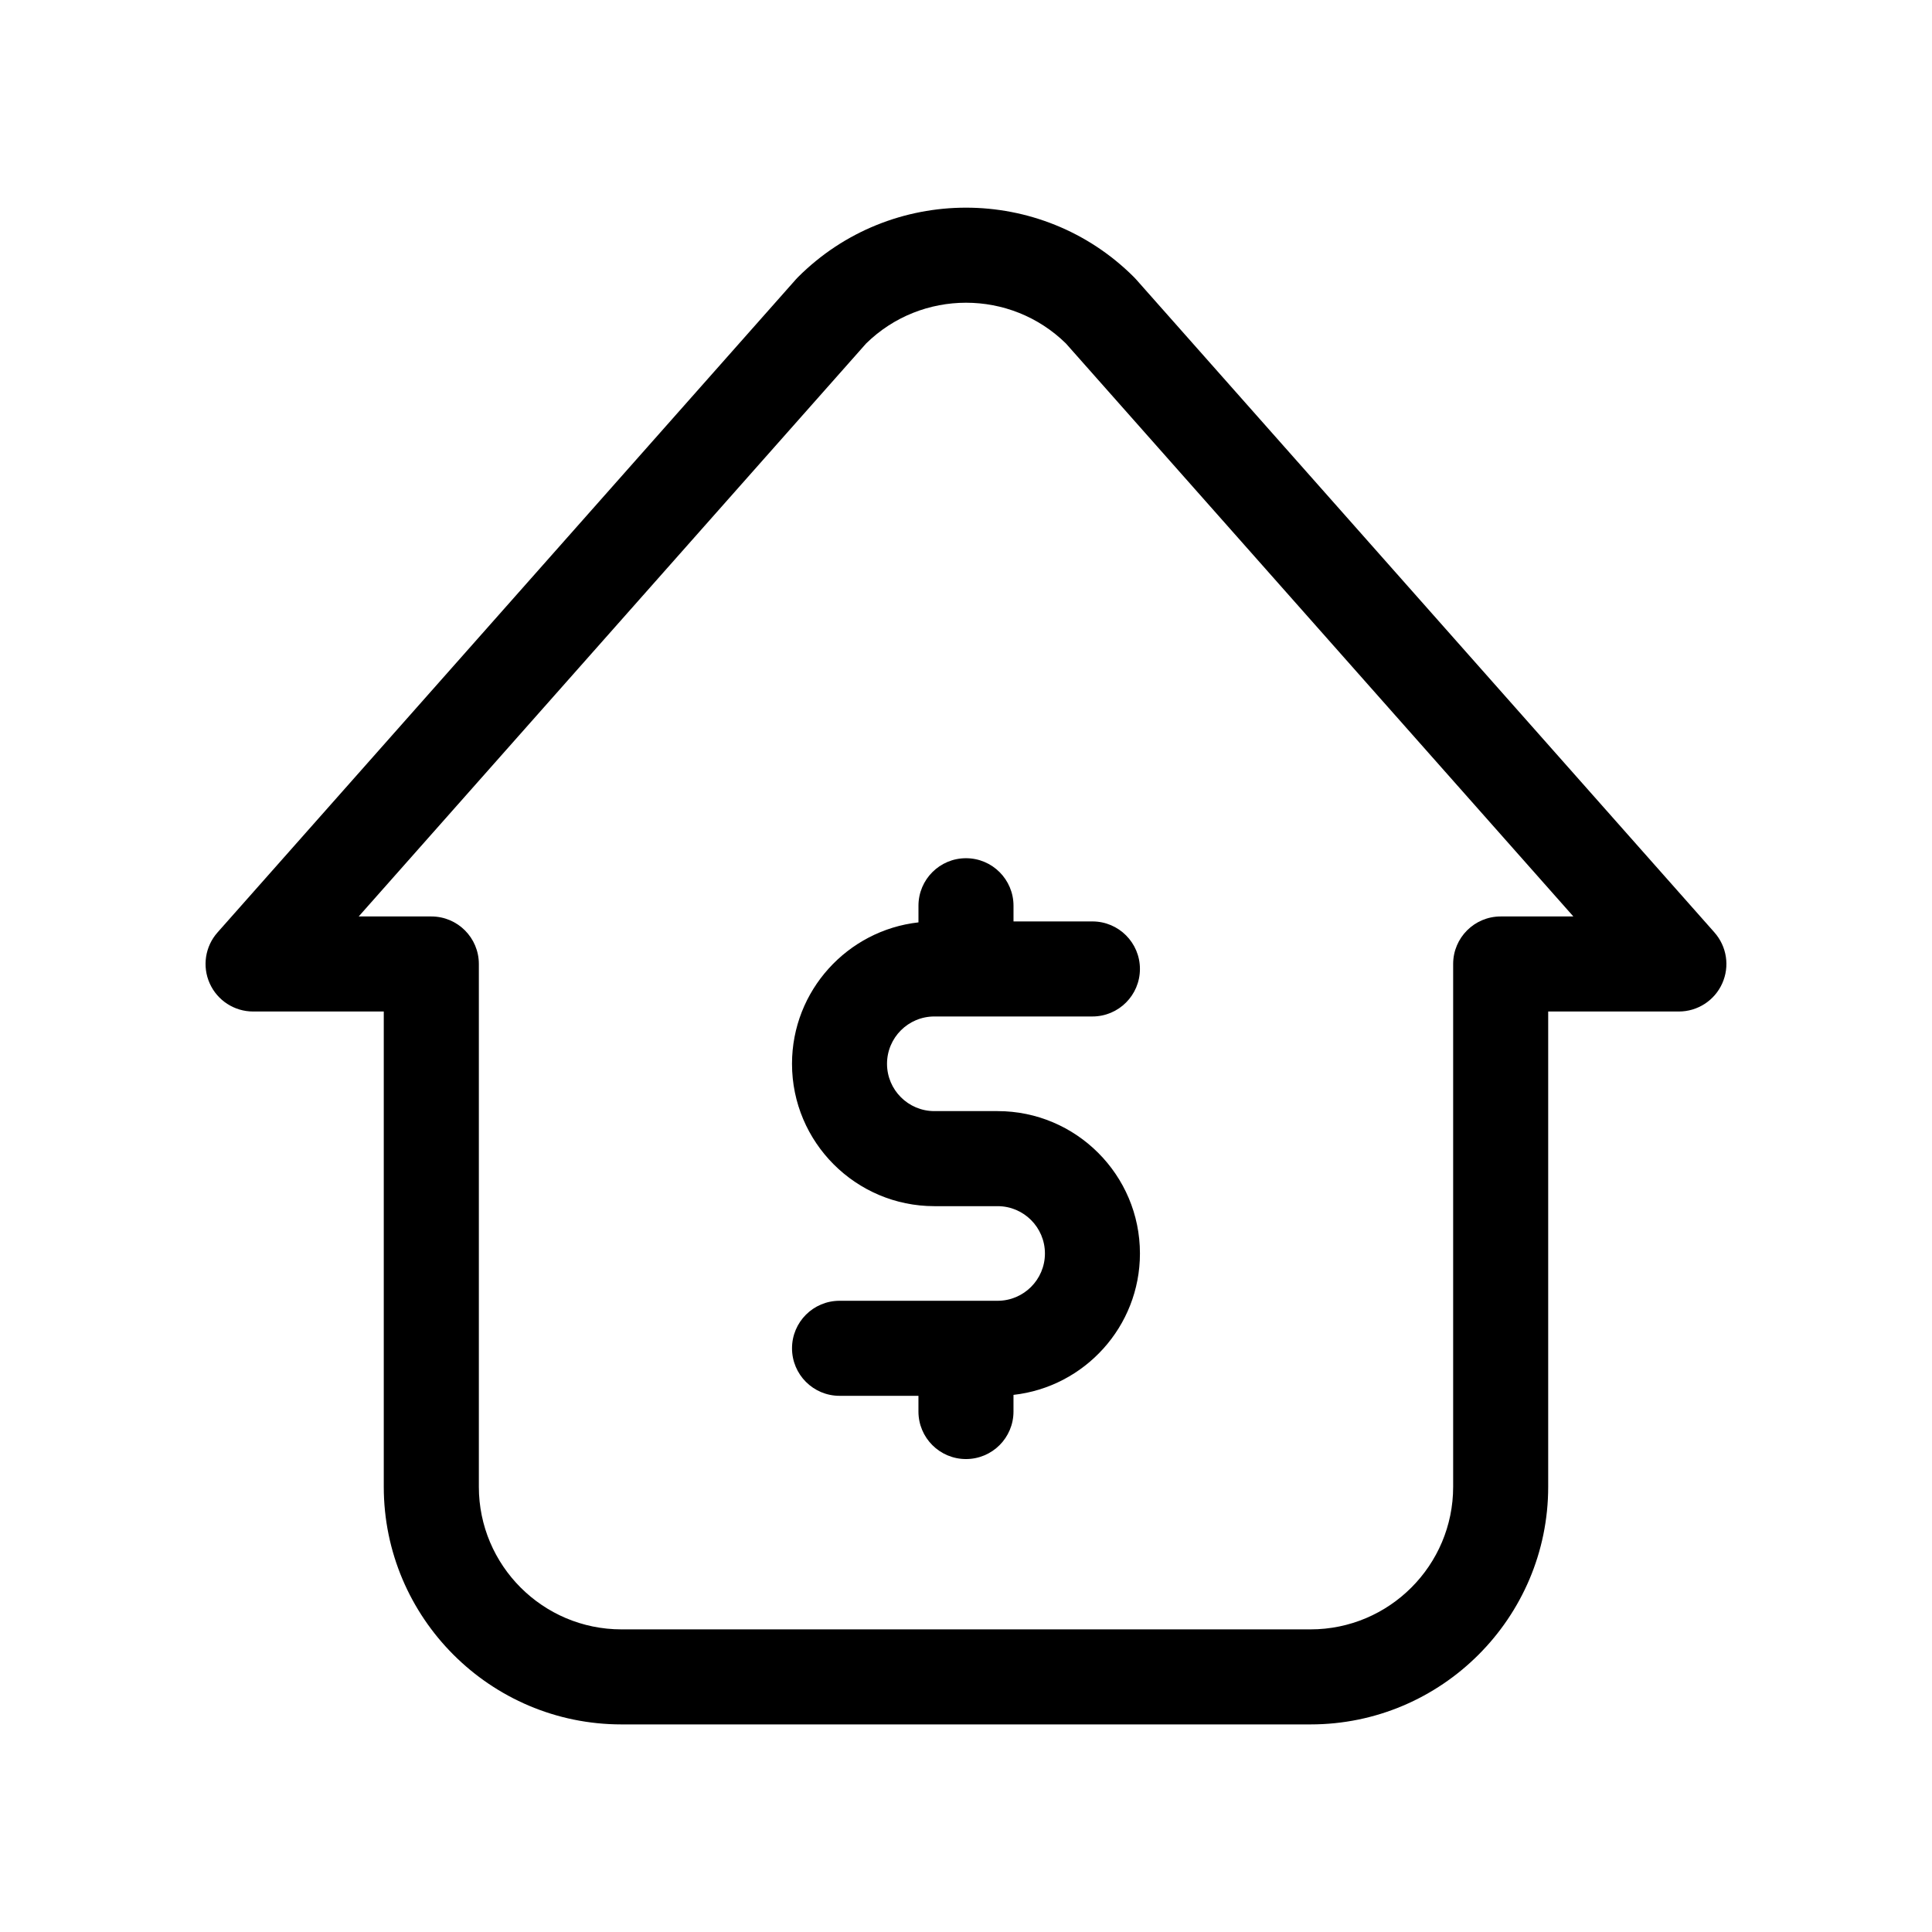
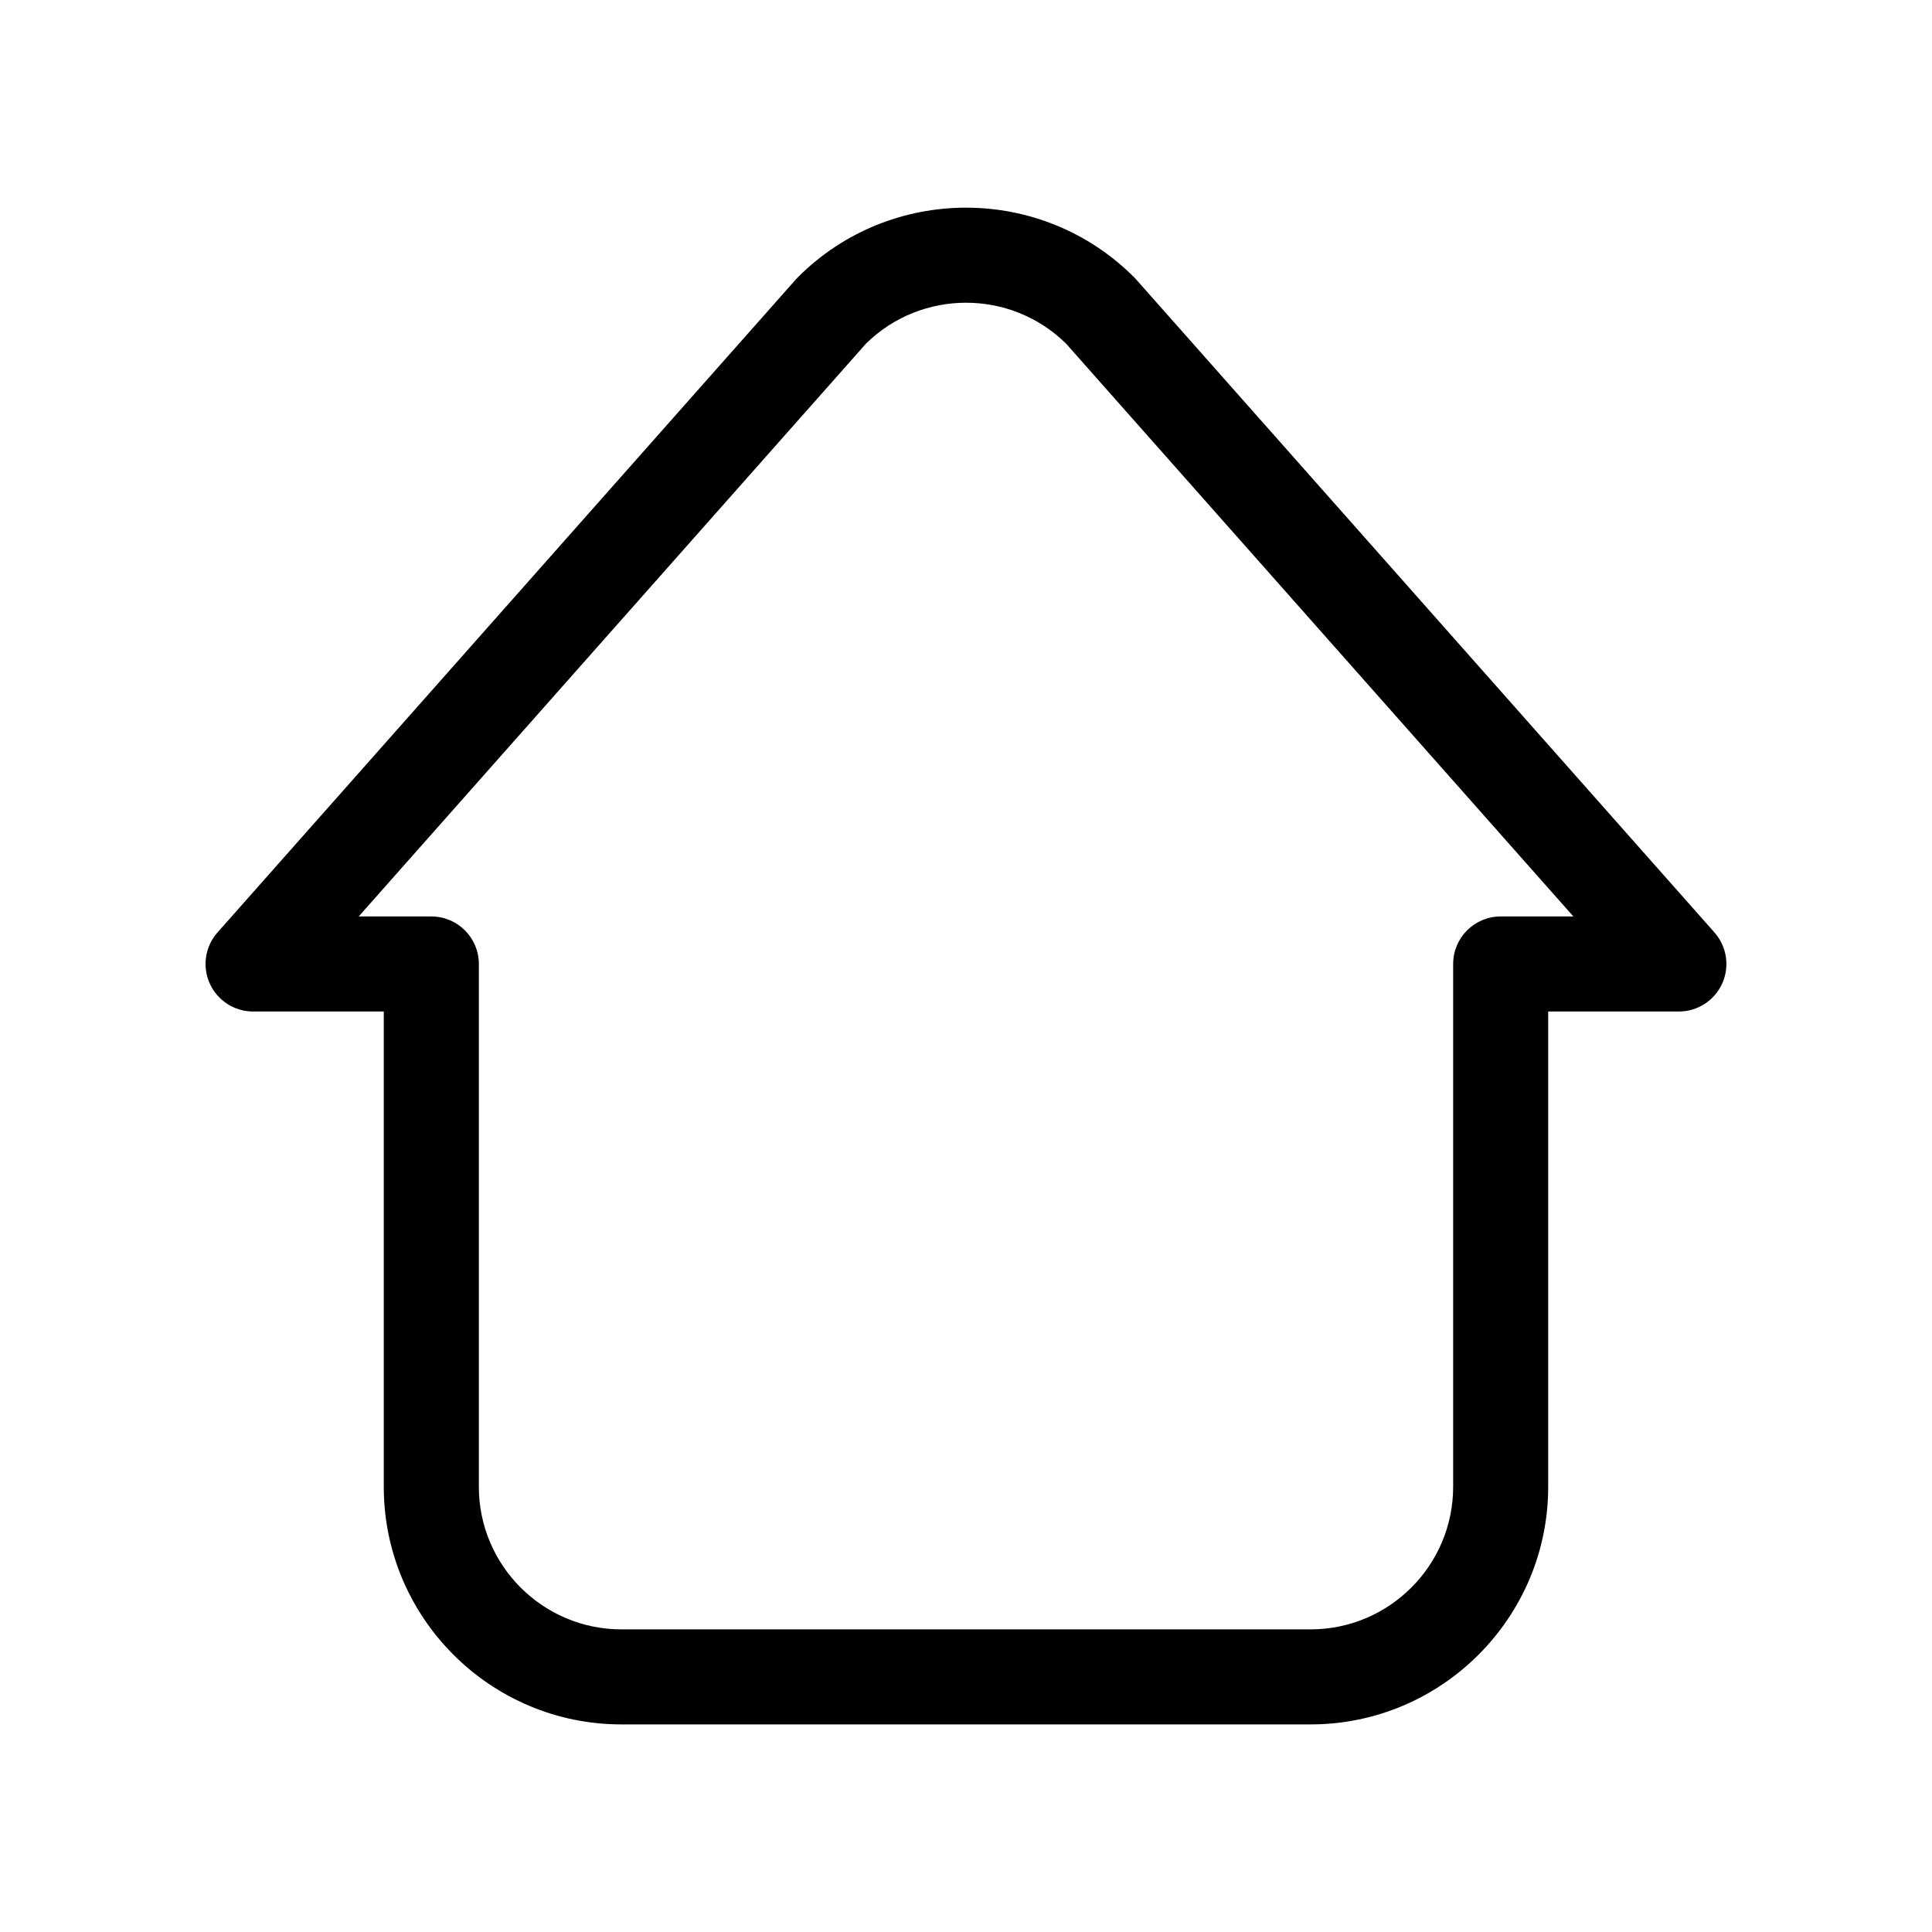
<svg xmlns="http://www.w3.org/2000/svg" fill="#000000" width="800px" height="800px" version="1.1" viewBox="144 144 512 512">
  <g>
    <path d="m598.35 391.11-153.3-173.1c-0.168-0.191-0.336-0.379-0.523-0.555-24.551-24.562-64.512-24.562-89.062 0-0.18 0.176-0.352 0.363-0.523 0.555l-153.3 173.1c-3.285 3.707-4.098 8.996-2.055 13.523 2.031 4.516 6.531 7.426 11.48 7.426h34.637v125.95c0 34.727 28.25 62.977 62.977 62.977h182.63c34.727 0 62.977-28.25 62.977-62.977v-125.95h34.633c4.953 0 9.453-2.906 11.48-7.426 2.043-4.523 1.23-9.809-2.055-13.523zm-56.656-4.238c-6.957 0-12.594 5.637-12.594 12.594v138.55c0 20.836-16.949 37.785-37.785 37.785h-182.63c-20.836 0-37.785-16.949-37.785-37.785v-138.55c0-6.957-5.637-12.594-12.594-12.594h-19.25l134.48-151.85c14.672-14.395 38.27-14.395 52.941 0l134.48 151.85z" />
-     <path d="m412.59 384.03c0-6.957-5.637-12.594-12.594-12.594s-12.594 5.637-12.594 12.594v4.41c-18.828 2.106-33.512 18.102-33.512 37.477 0 20.809 16.922 37.73 37.73 37.73h16.758c6.918 0 12.539 5.621 12.539 12.539 0 6.914-5.621 12.535-12.539 12.535h-41.891c-6.957 0-12.594 5.637-12.594 12.594s5.637 12.594 12.594 12.594l20.91 0.004v4.16c0 6.957 5.637 12.594 12.594 12.594 6.957 0 12.594-5.637 12.594-12.594v-4.414c18.828-2.106 33.512-18.102 33.512-37.473 0-20.809-16.922-37.73-37.73-37.73h-16.758c-6.918 0-12.539-5.621-12.539-12.539 0-6.918 5.621-12.539 12.539-12.539h41.891c6.957 0 12.594-5.637 12.594-12.594s-5.637-12.594-12.594-12.594l-20.91-0.004z" />
  </g>
</svg>